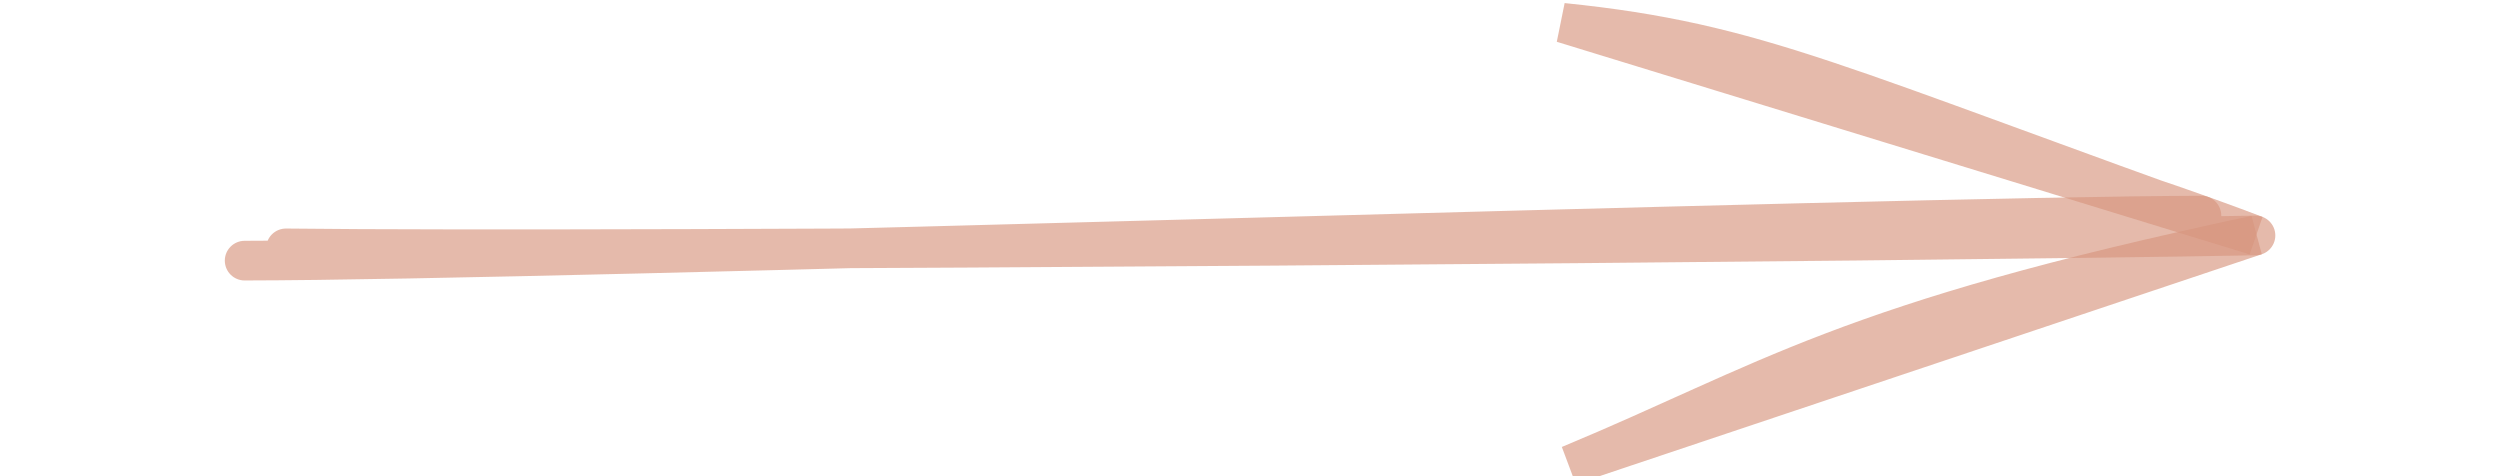
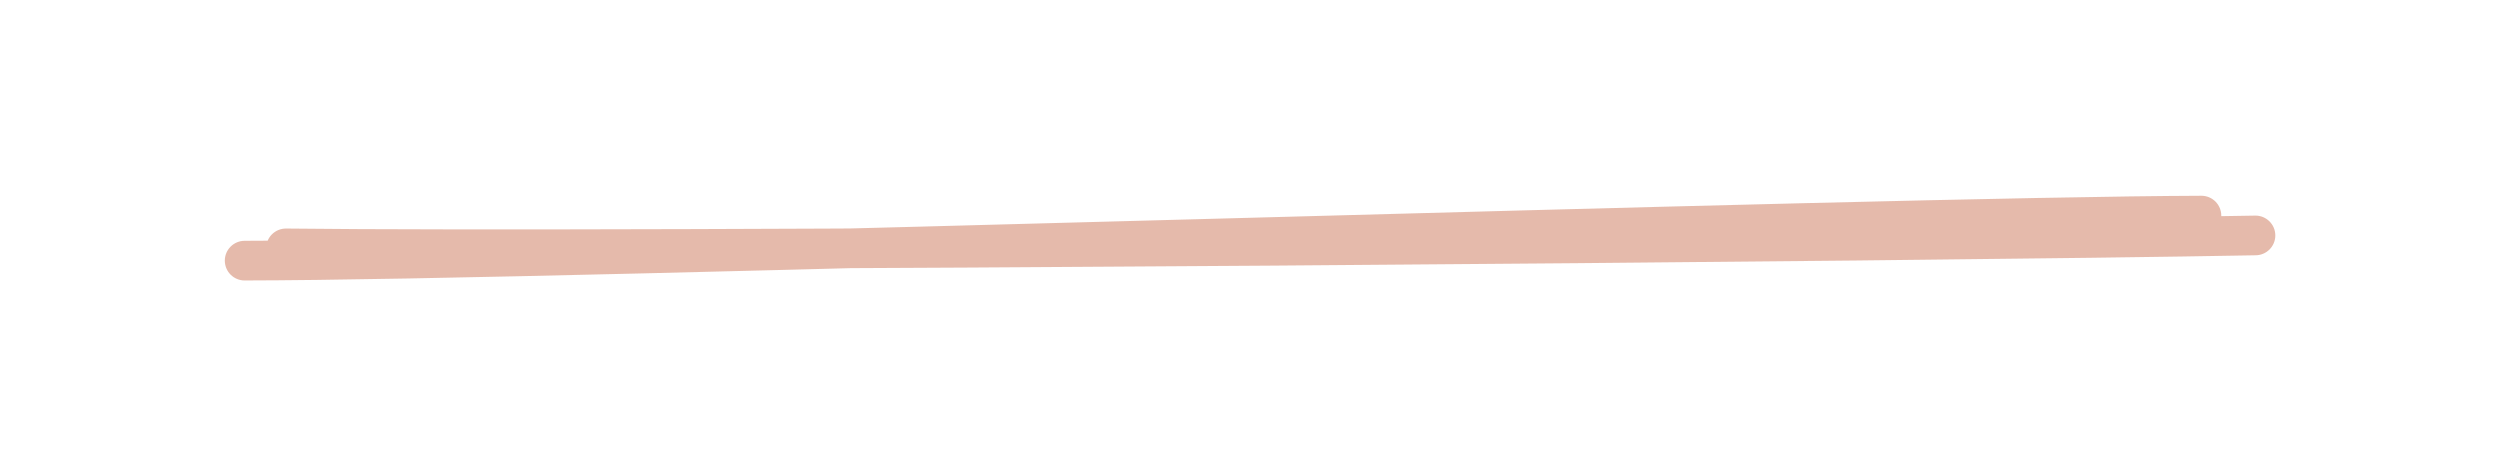
<svg xmlns="http://www.w3.org/2000/svg" width="63" height="12" viewBox="0 0 63 12" fill="none">
  <g clip-path="url(#clip0_103_1200)">
    <path d="M6.165 6.568C14.368 6.557 47.273 5.46 55.476 5.433M7.206 6.259C15.68 6.362 48.573 6.09 56.838 5.933" stroke="#D8967F" stroke-opacity="0.65" stroke-linecap="round" />
-     <path d="M39.55 11.725C44.573 9.638 46.447 8.128 56.838 5.933ZM39.55 11.725C45.085 9.475 51.266 7.052 56.838 5.933Z" stroke="#D8967F" stroke-opacity="0.65" stroke-linecap="round" />
-     <path d="M39.378 0.575C44.321 1.081 46.237 2.162 56.838 5.933ZM39.378 0.575C44.974 2.271 51.217 3.797 56.838 5.933Z" stroke="#D8967F" stroke-opacity="0.65" stroke-linecap="round" />
  </g>
  <defs>
    <clipPath id="clip0_103_1200">
      <rect width="63" height="12" fill="white" />
    </clipPath>
  </defs>
</svg>